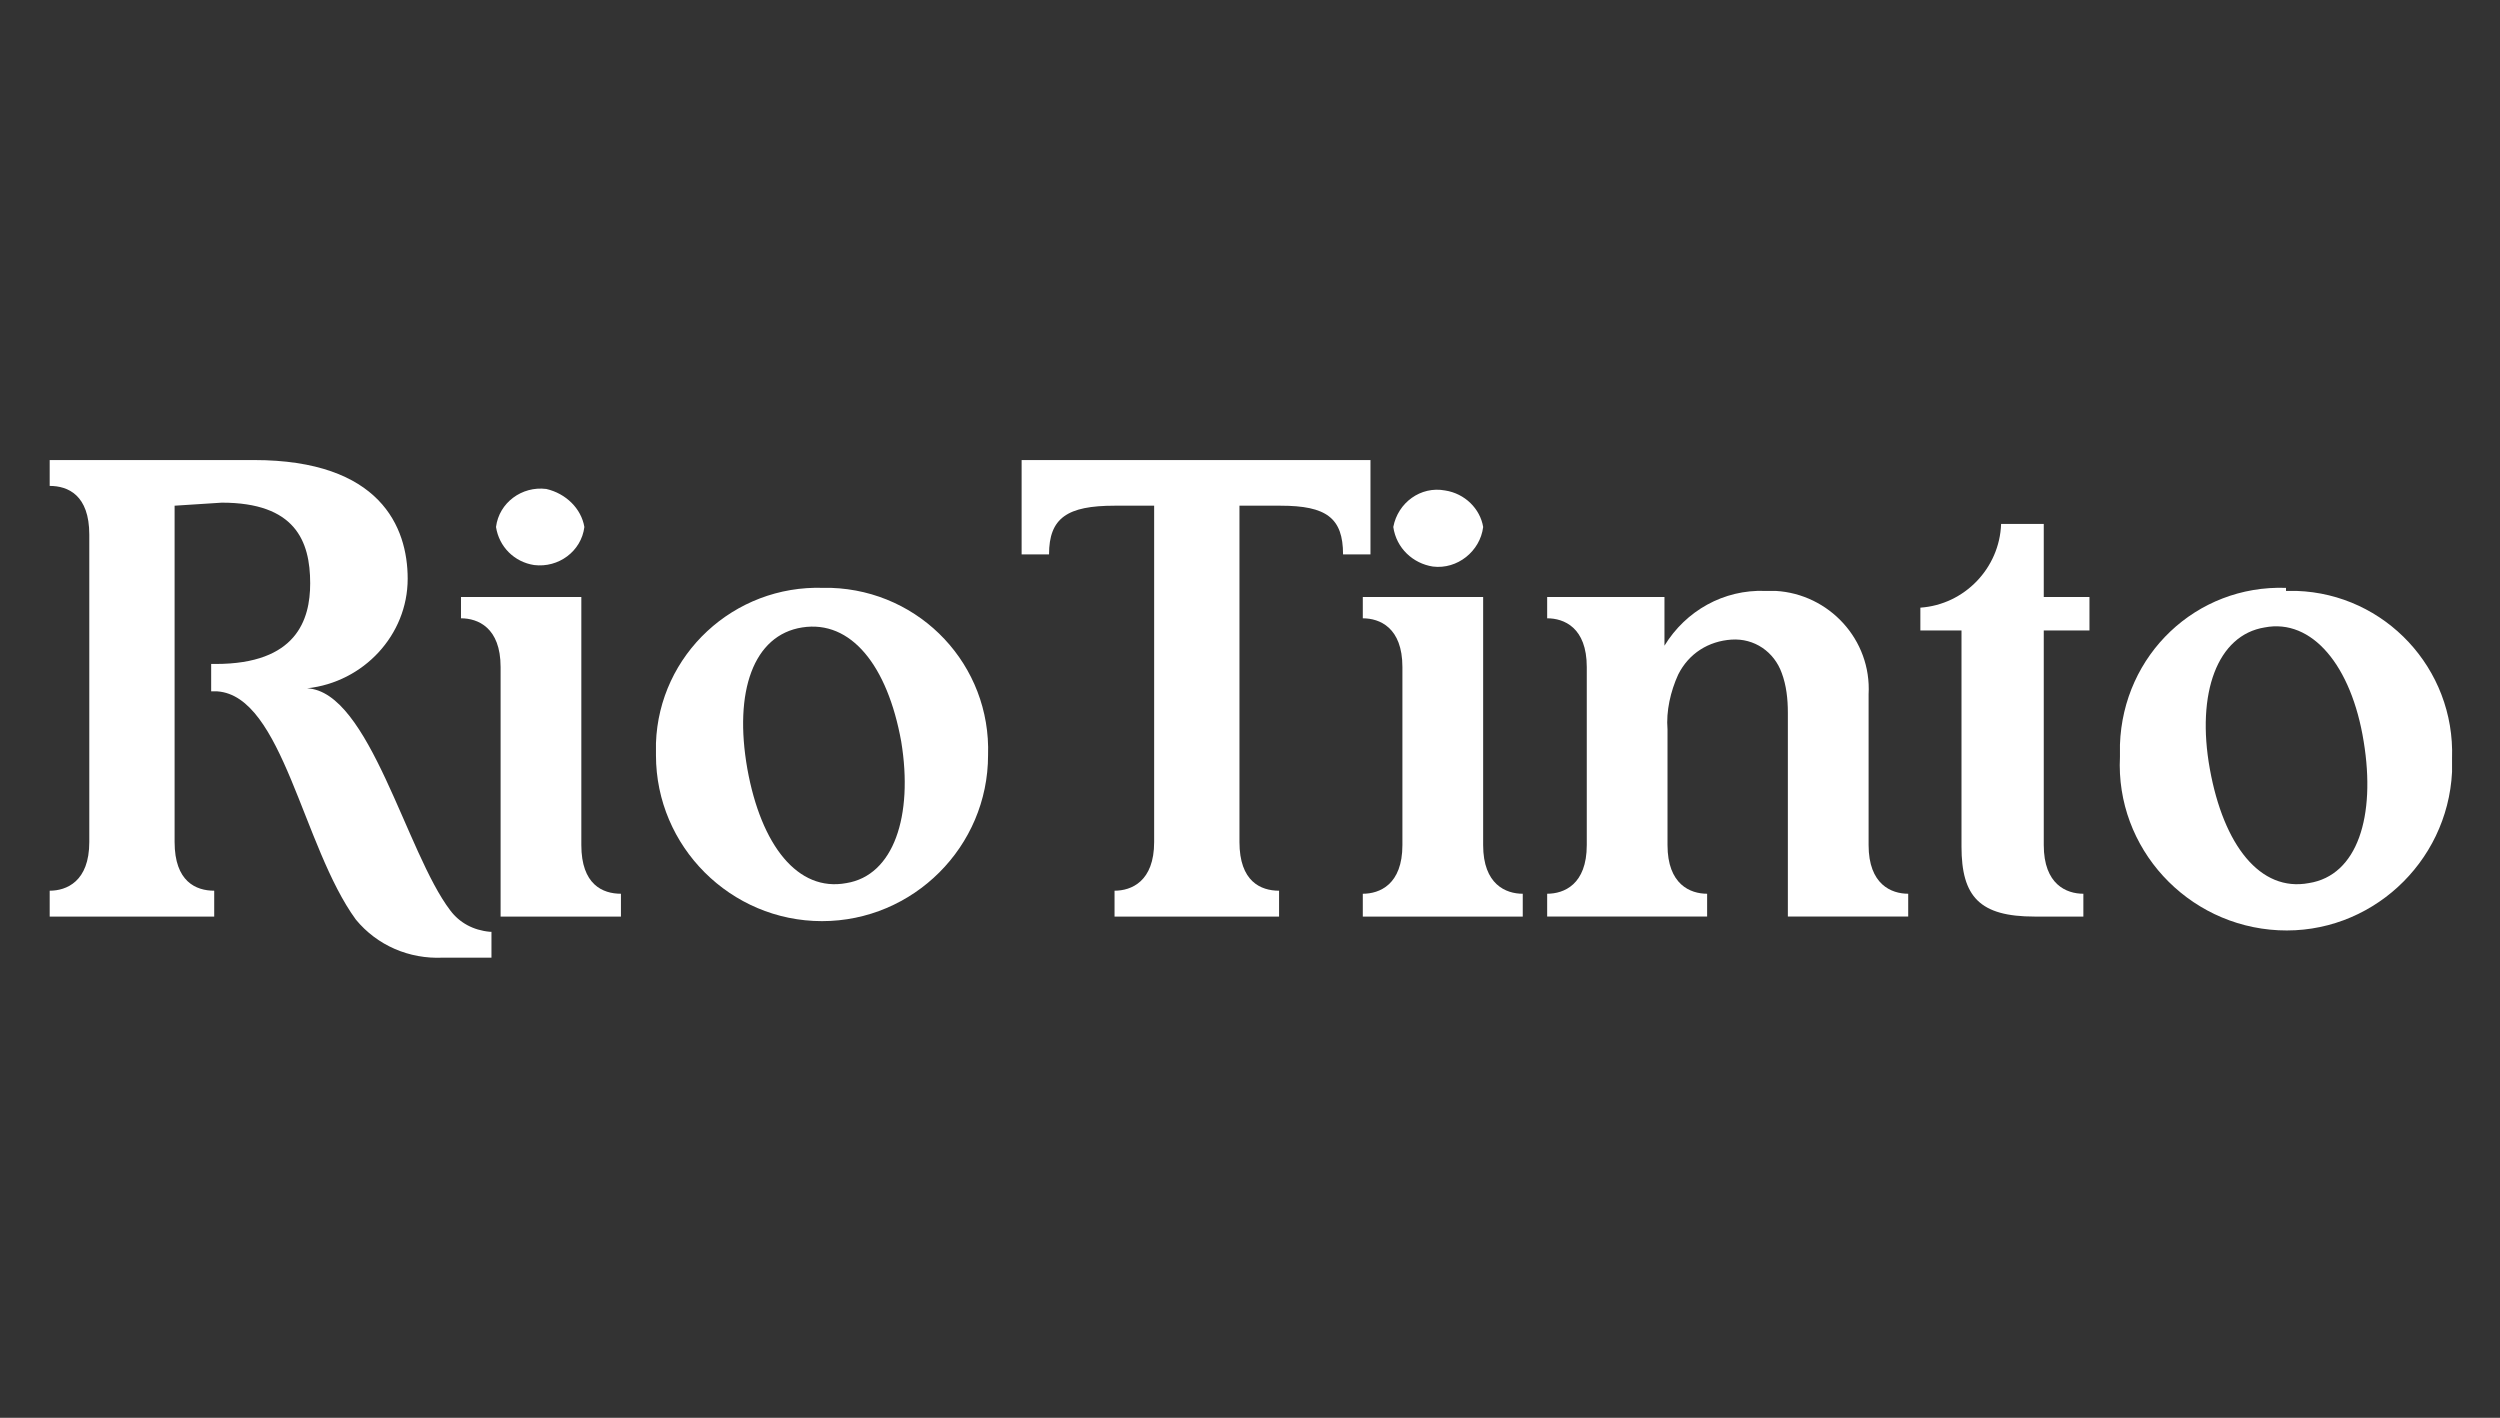
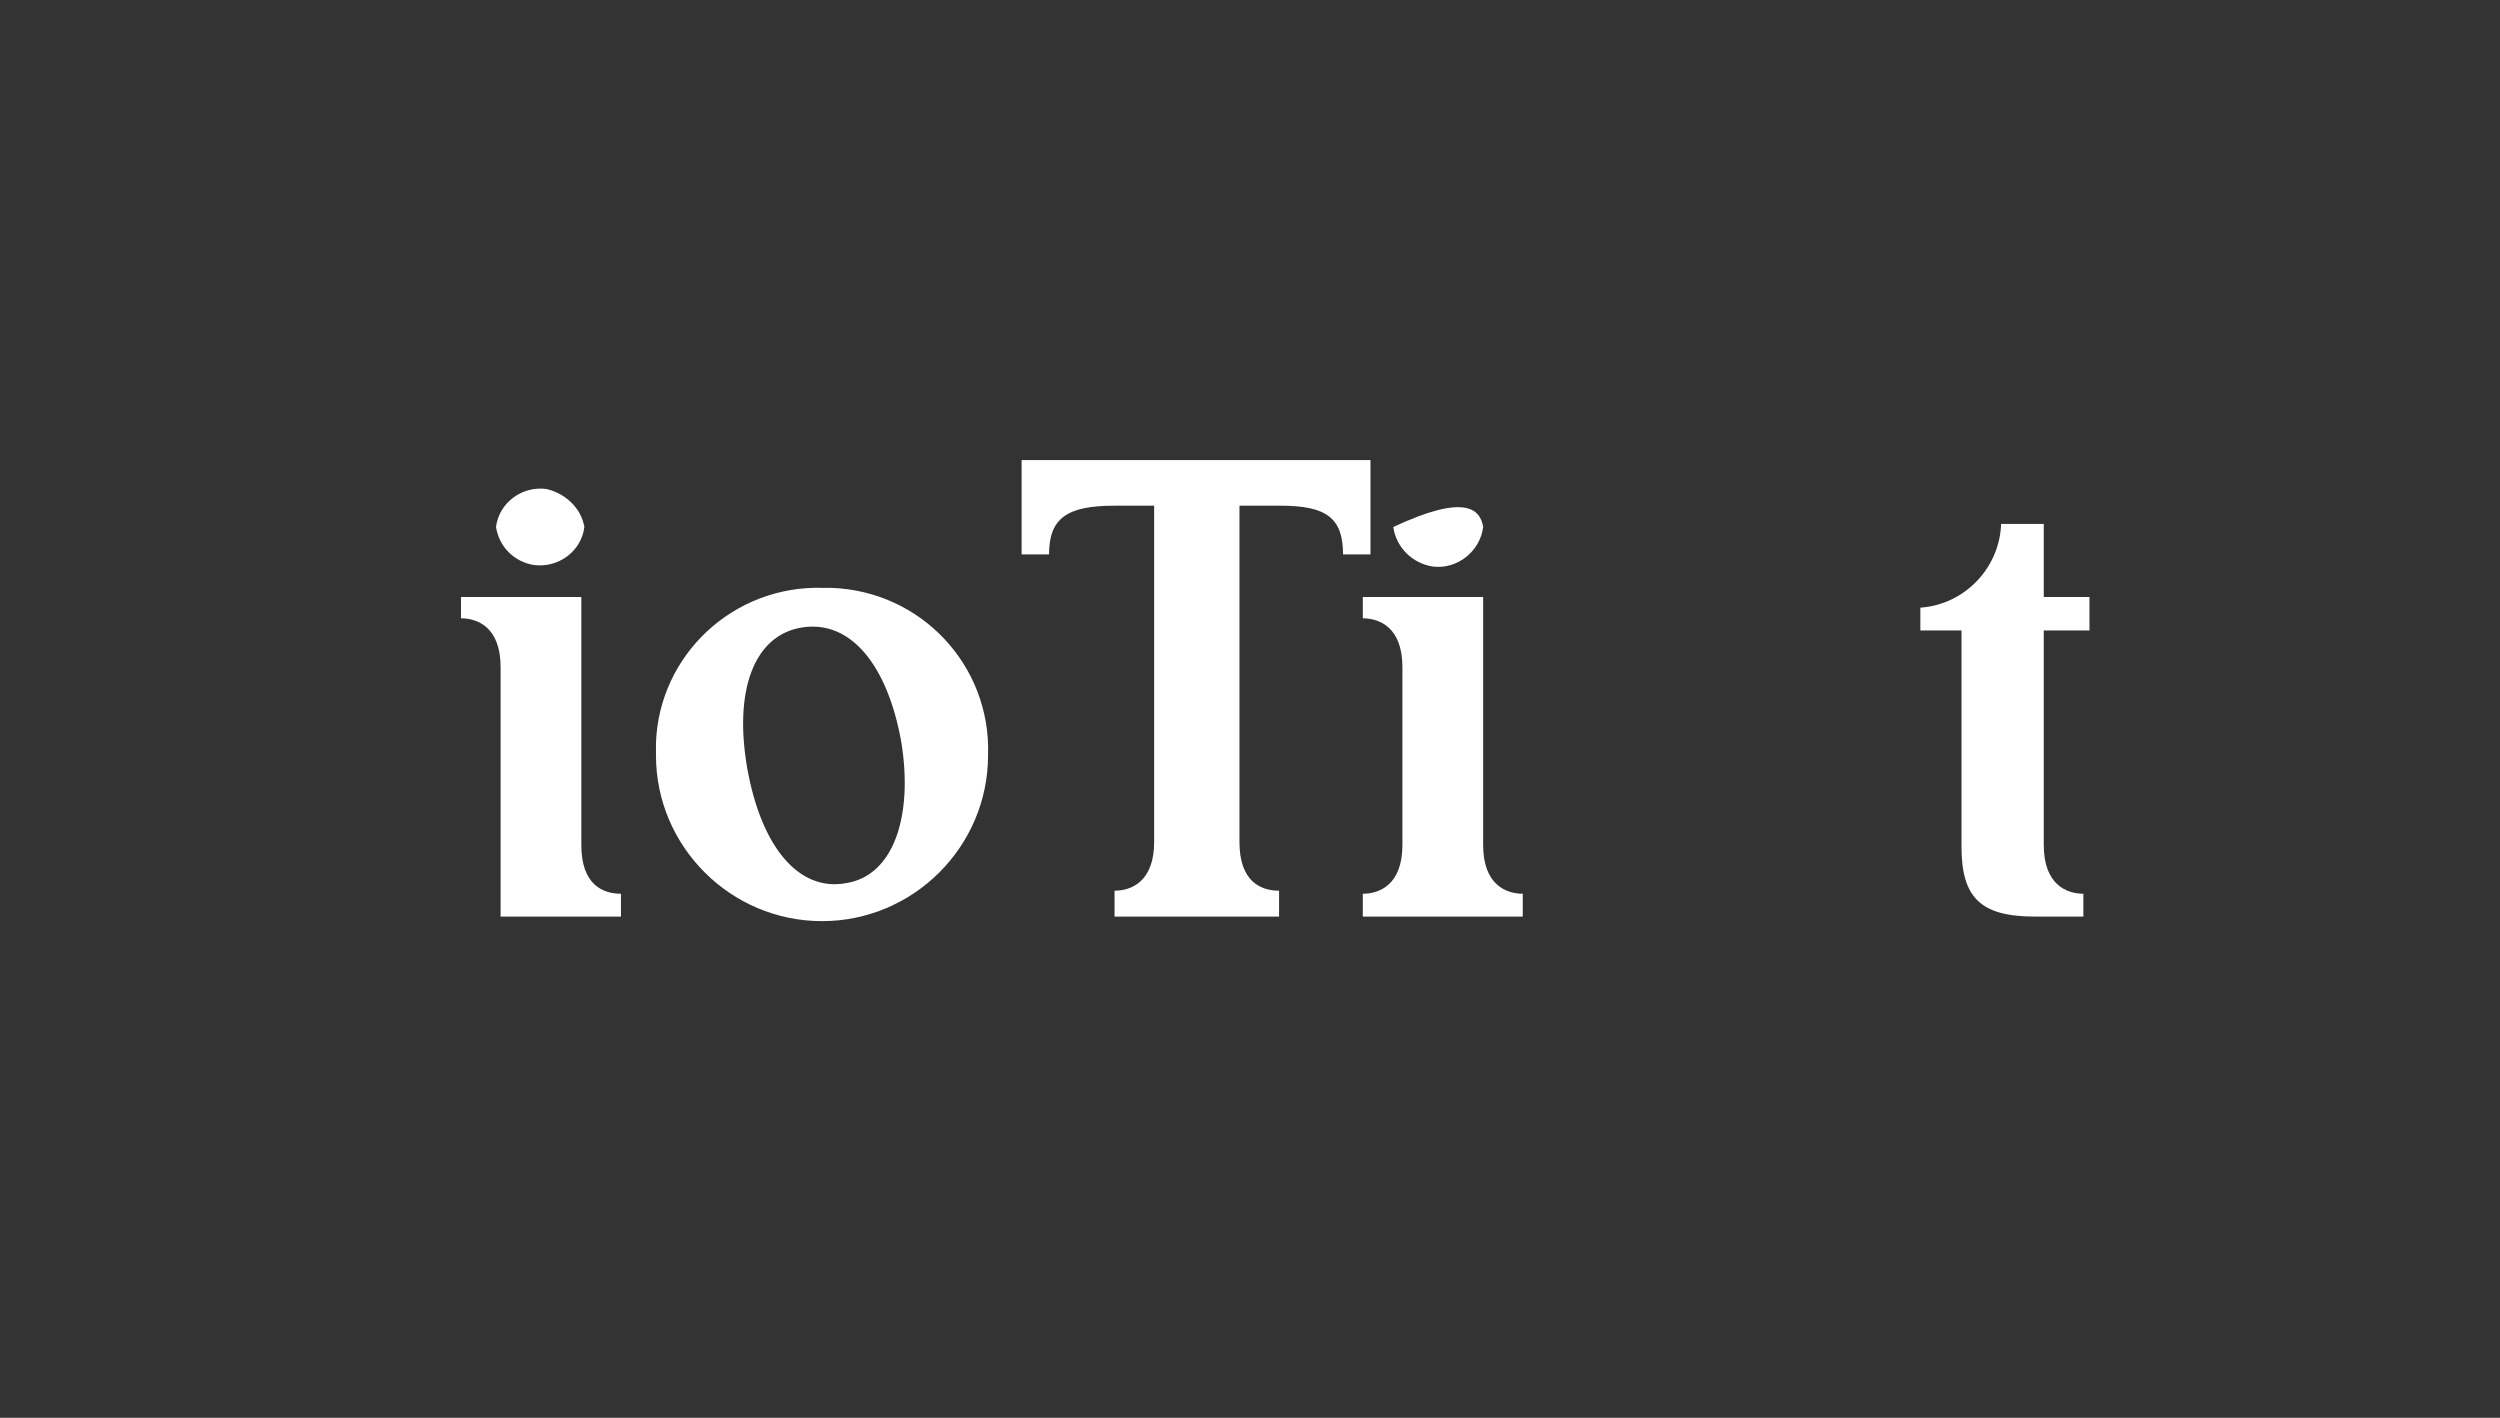
<svg xmlns="http://www.w3.org/2000/svg" width="797" height="452" viewBox="0 0 797 452" fill="none">
  <rect x="0" y="0" width="797" height="452" fill="#333333" stroke="none" />
  <path d="M269.827 281.529C254.287 284.44 242.631 269.4 238.26 245.144C233.889 220.402 240.203 202.452 255.744 200.026C271.284 197.6 282.94 212.154 287.311 236.411C291.196 260.183 284.883 279.103 269.827 281.529ZM262.543 187.412C233.889 186.442 210.092 208.758 209.121 236.896C209.121 238.352 209.121 239.807 209.121 240.777C209.121 269.886 232.918 293.657 262.057 293.657C291.196 293.657 314.993 269.886 314.993 240.777C315.964 212.154 293.624 188.383 264.971 187.412C264 187.412 263.028 187.412 262.057 187.412" fill="white" />
-   <path d="M736.062 281.529C720.521 284.44 708.866 269.4 704.495 245.144C700.124 220.887 706.923 202.452 721.978 200.026C737.033 197.115 749.66 212.154 753.546 236.411C757.431 260.183 751.603 279.103 736.062 281.529ZM728.777 187.412C700.124 186.442 676.813 208.758 675.841 237.381C675.841 238.837 675.841 239.807 675.841 241.263C674.384 270.371 697.21 295.113 726.349 296.568C755.488 298.024 780.256 275.222 781.713 246.114C781.713 244.658 781.713 243.203 781.713 241.748C782.685 213.125 760.345 189.353 732.177 188.383C731.206 188.383 730.234 188.383 728.777 188.383" fill="white" />
-   <path d="M568.027 214.579C569.483 218.46 569.969 222.827 569.969 227.193V292.201H608.336V284.924C602.993 284.924 595.709 282.013 595.709 269.4V221.371C596.68 203.906 583.082 189.352 566.084 188.382C565.113 188.382 563.656 188.382 562.684 188.382C549.572 187.897 537.431 194.689 530.631 205.847C530.631 205.847 530.631 192.748 530.631 190.322H493.236V197.114C498.578 197.114 505.863 200.025 505.863 212.639V269.4C505.863 282.013 498.578 284.924 493.236 284.924V292.201H544.23V284.924C538.887 284.924 531.603 282.013 531.603 269.4V232.529C531.117 226.708 532.574 220.401 535.002 215.064C538.402 208.272 544.715 204.391 552 203.906C559.285 203.421 565.598 207.787 568.027 214.579Z" fill="white" />
  <path d="M664.177 292.203V284.926C658.835 284.926 651.551 282.016 651.551 269.402V200.998H666.12V190.325H651.551V167.038H637.952C637.467 181.107 626.297 192.75 612.213 193.721V200.998H625.325V269.887C625.325 285.897 631.153 292.203 648.637 292.203H664.177Z" fill="white" />
  <path d="M395.139 161.217V268.432C395.139 281.046 401.939 283.957 407.766 283.957V292.204H355.316V283.957C360.658 283.957 367.943 281.046 367.943 268.432V161.217H355.316C340.261 161.217 334.433 165.098 334.433 176.742H325.691V146.663H436.905V176.742H428.164C428.164 165.098 422.822 161.217 408.252 161.217H395.139Z" fill="white" />
-   <path d="M55.663 161.217V268.432C55.663 281.046 62.462 283.957 68.29 283.957V292.204H15.84V283.957C21.182 283.957 28.467 281.046 28.467 268.432V170.435C28.467 157.821 21.668 154.91 15.84 154.91V146.663H80.917C121.226 146.663 129.968 168.009 129.968 184.504C129.968 202.454 115.884 217.493 97.915 219.434C117.826 220.404 129.482 271.828 143.566 290.264C146.48 294.145 150.851 296.57 156.193 297.056H156.679V305.303H141.138C130.453 305.788 120.255 301.422 113.456 293.174C96.458 269.888 90.144 221.859 69.261 220.404H67.319V211.671H68.776C94.515 211.671 98.886 197.602 98.886 185.959C98.886 172.375 94.03 160.247 70.718 160.247L55.663 161.217Z" fill="white" />
-   <path d="M472.835 168.005C471.864 175.767 464.579 181.589 456.809 180.618C450.495 179.648 445.153 174.797 444.182 168.005C445.639 160.243 452.923 154.906 460.694 156.362C467.007 157.332 471.864 162.183 472.835 168.005Z" fill="white" />
+   <path d="M472.835 168.005C471.864 175.767 464.579 181.589 456.809 180.618C450.495 179.648 445.153 174.797 444.182 168.005C467.007 157.332 471.864 162.183 472.835 168.005Z" fill="white" />
  <path d="M485.454 292.205V284.928C480.112 284.928 472.827 282.017 472.827 269.404V190.326H434.461V197.118C439.803 197.118 447.088 200.029 447.088 212.642V269.404C447.088 282.017 439.803 284.928 434.461 284.928V292.205H485.454Z" fill="white" />
  <path d="M159.59 292.202V212.64C159.59 200.026 152.305 197.115 146.963 197.115V190.323H185.329V269.401C185.329 282.014 192.128 284.925 197.956 284.925V292.202H159.59Z" fill="white" />
  <path d="M186.297 168.007C185.325 175.769 178.041 181.106 170.27 180.135C163.957 179.165 159.1 174.314 158.129 168.007C159.1 160.245 166.385 154.908 174.155 155.878C180.469 157.334 185.325 162.185 186.297 168.007Z" fill="white" />
</svg>